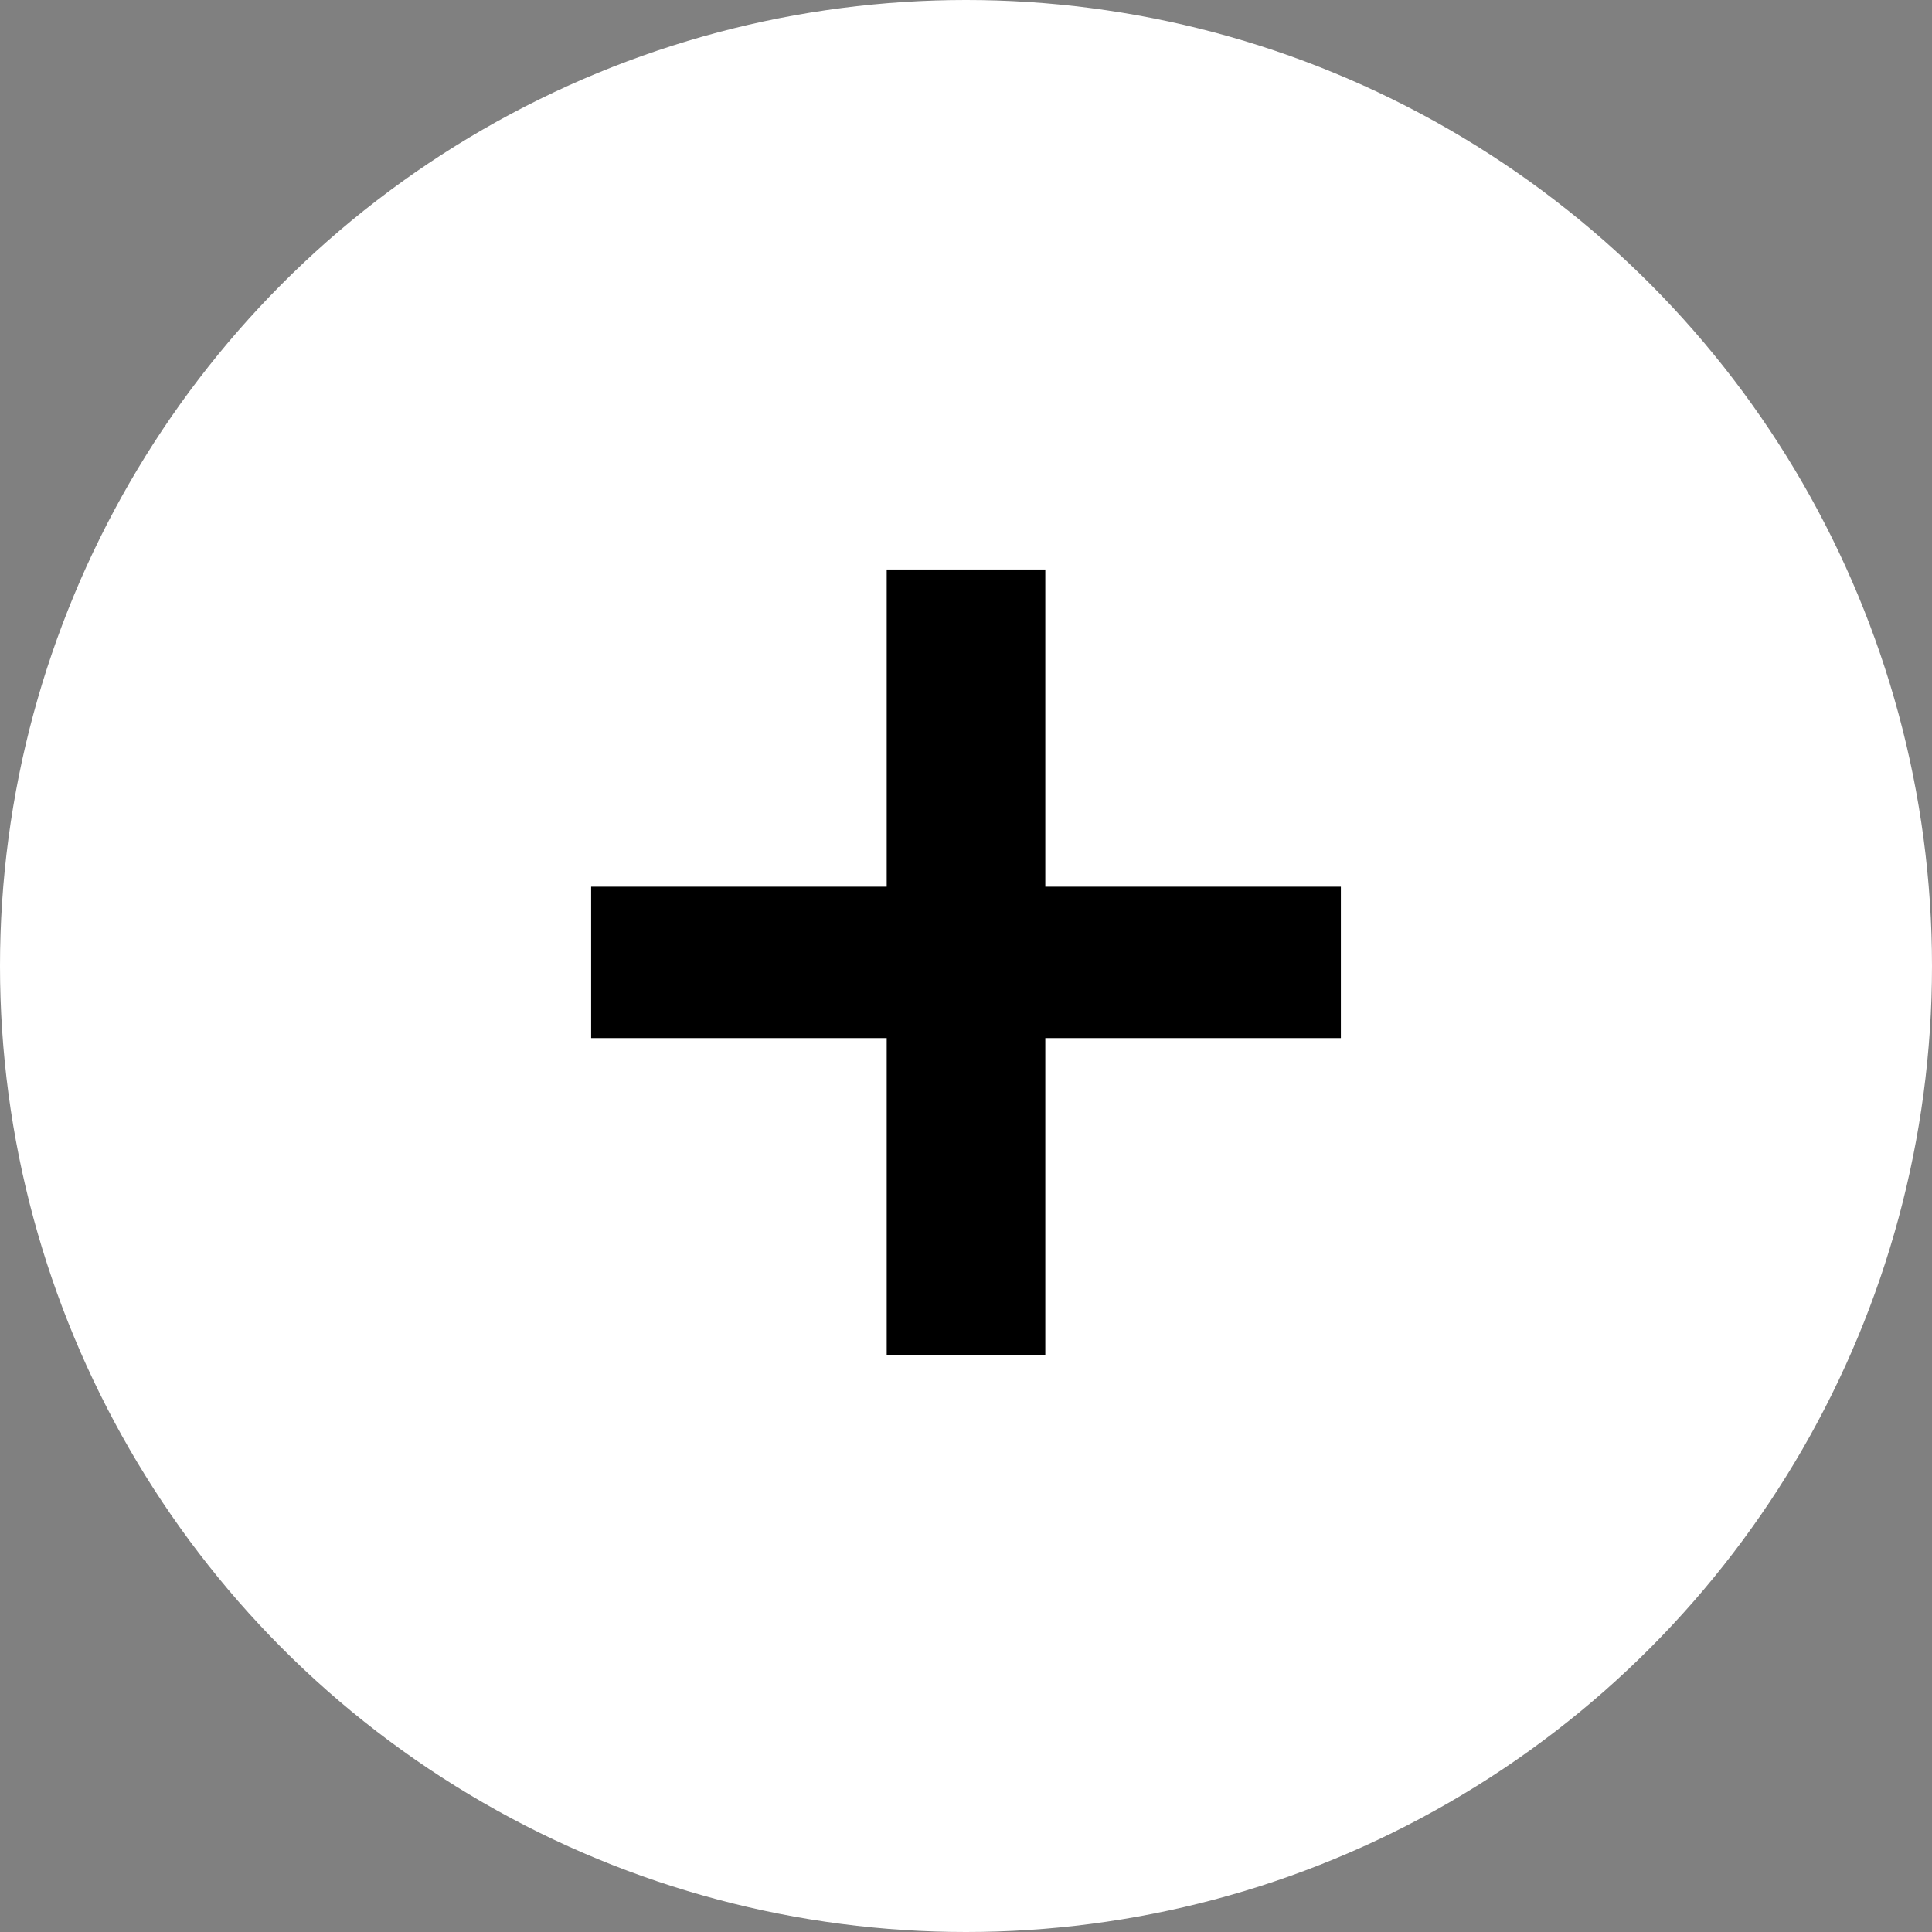
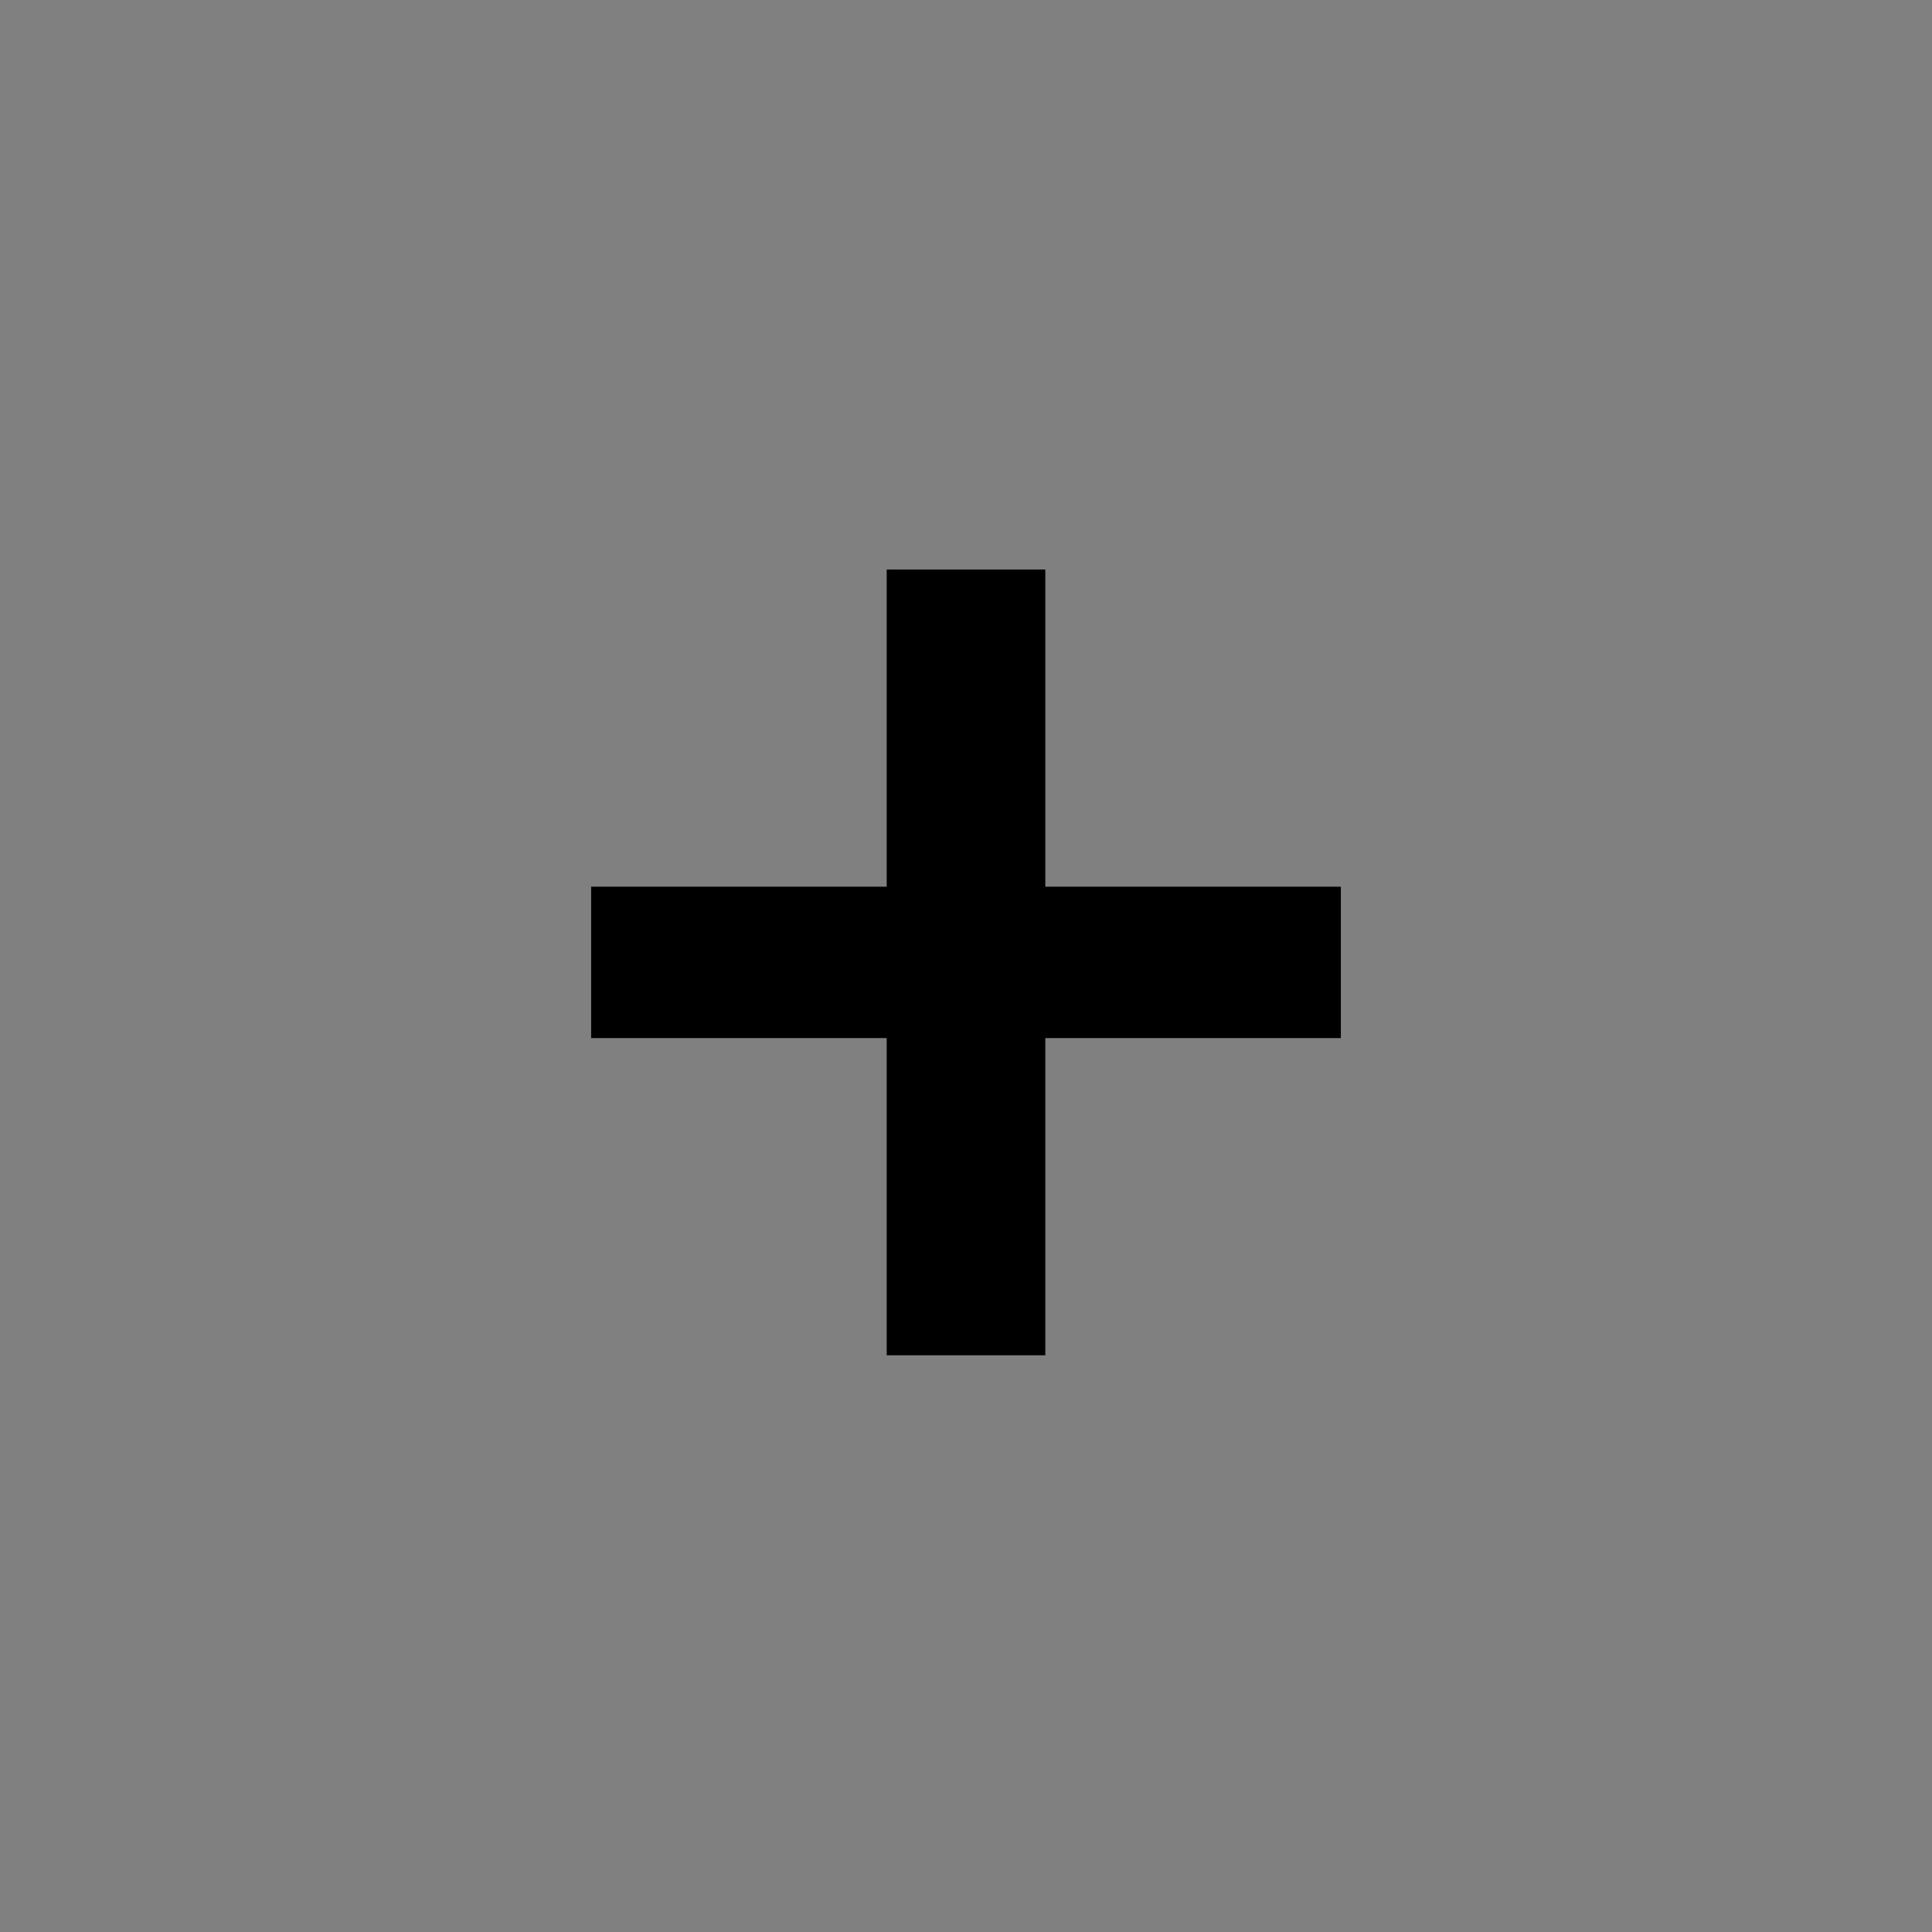
<svg xmlns="http://www.w3.org/2000/svg" id="_レイヤー_1" data-name="レイヤー_1" version="1.1" viewBox="0 0 26.8 26.8">
  <rect x="0" y="0" width="26.8" height="26.8" fill="#808080" stroke="none" />
  <defs>
    <style>
      .st0 {
        fill: #fff;
      }
    </style>
  </defs>
  <g id="_グループ_10316" data-name="グループ_10316">
-     <circle id="_楕円形_555" data-name="楕円形_555" class="st0" cx="13.4" cy="13.4" r="13.4" />
    <path id="_パス_5482" data-name="パス_5482" d="M12.3,18.8h2.2v-4.4h4.1v-2.1h-4.1v-4.4h-2.2v4.4h-4.1v2.1h4.1v4.4Z" />
  </g>
</svg>